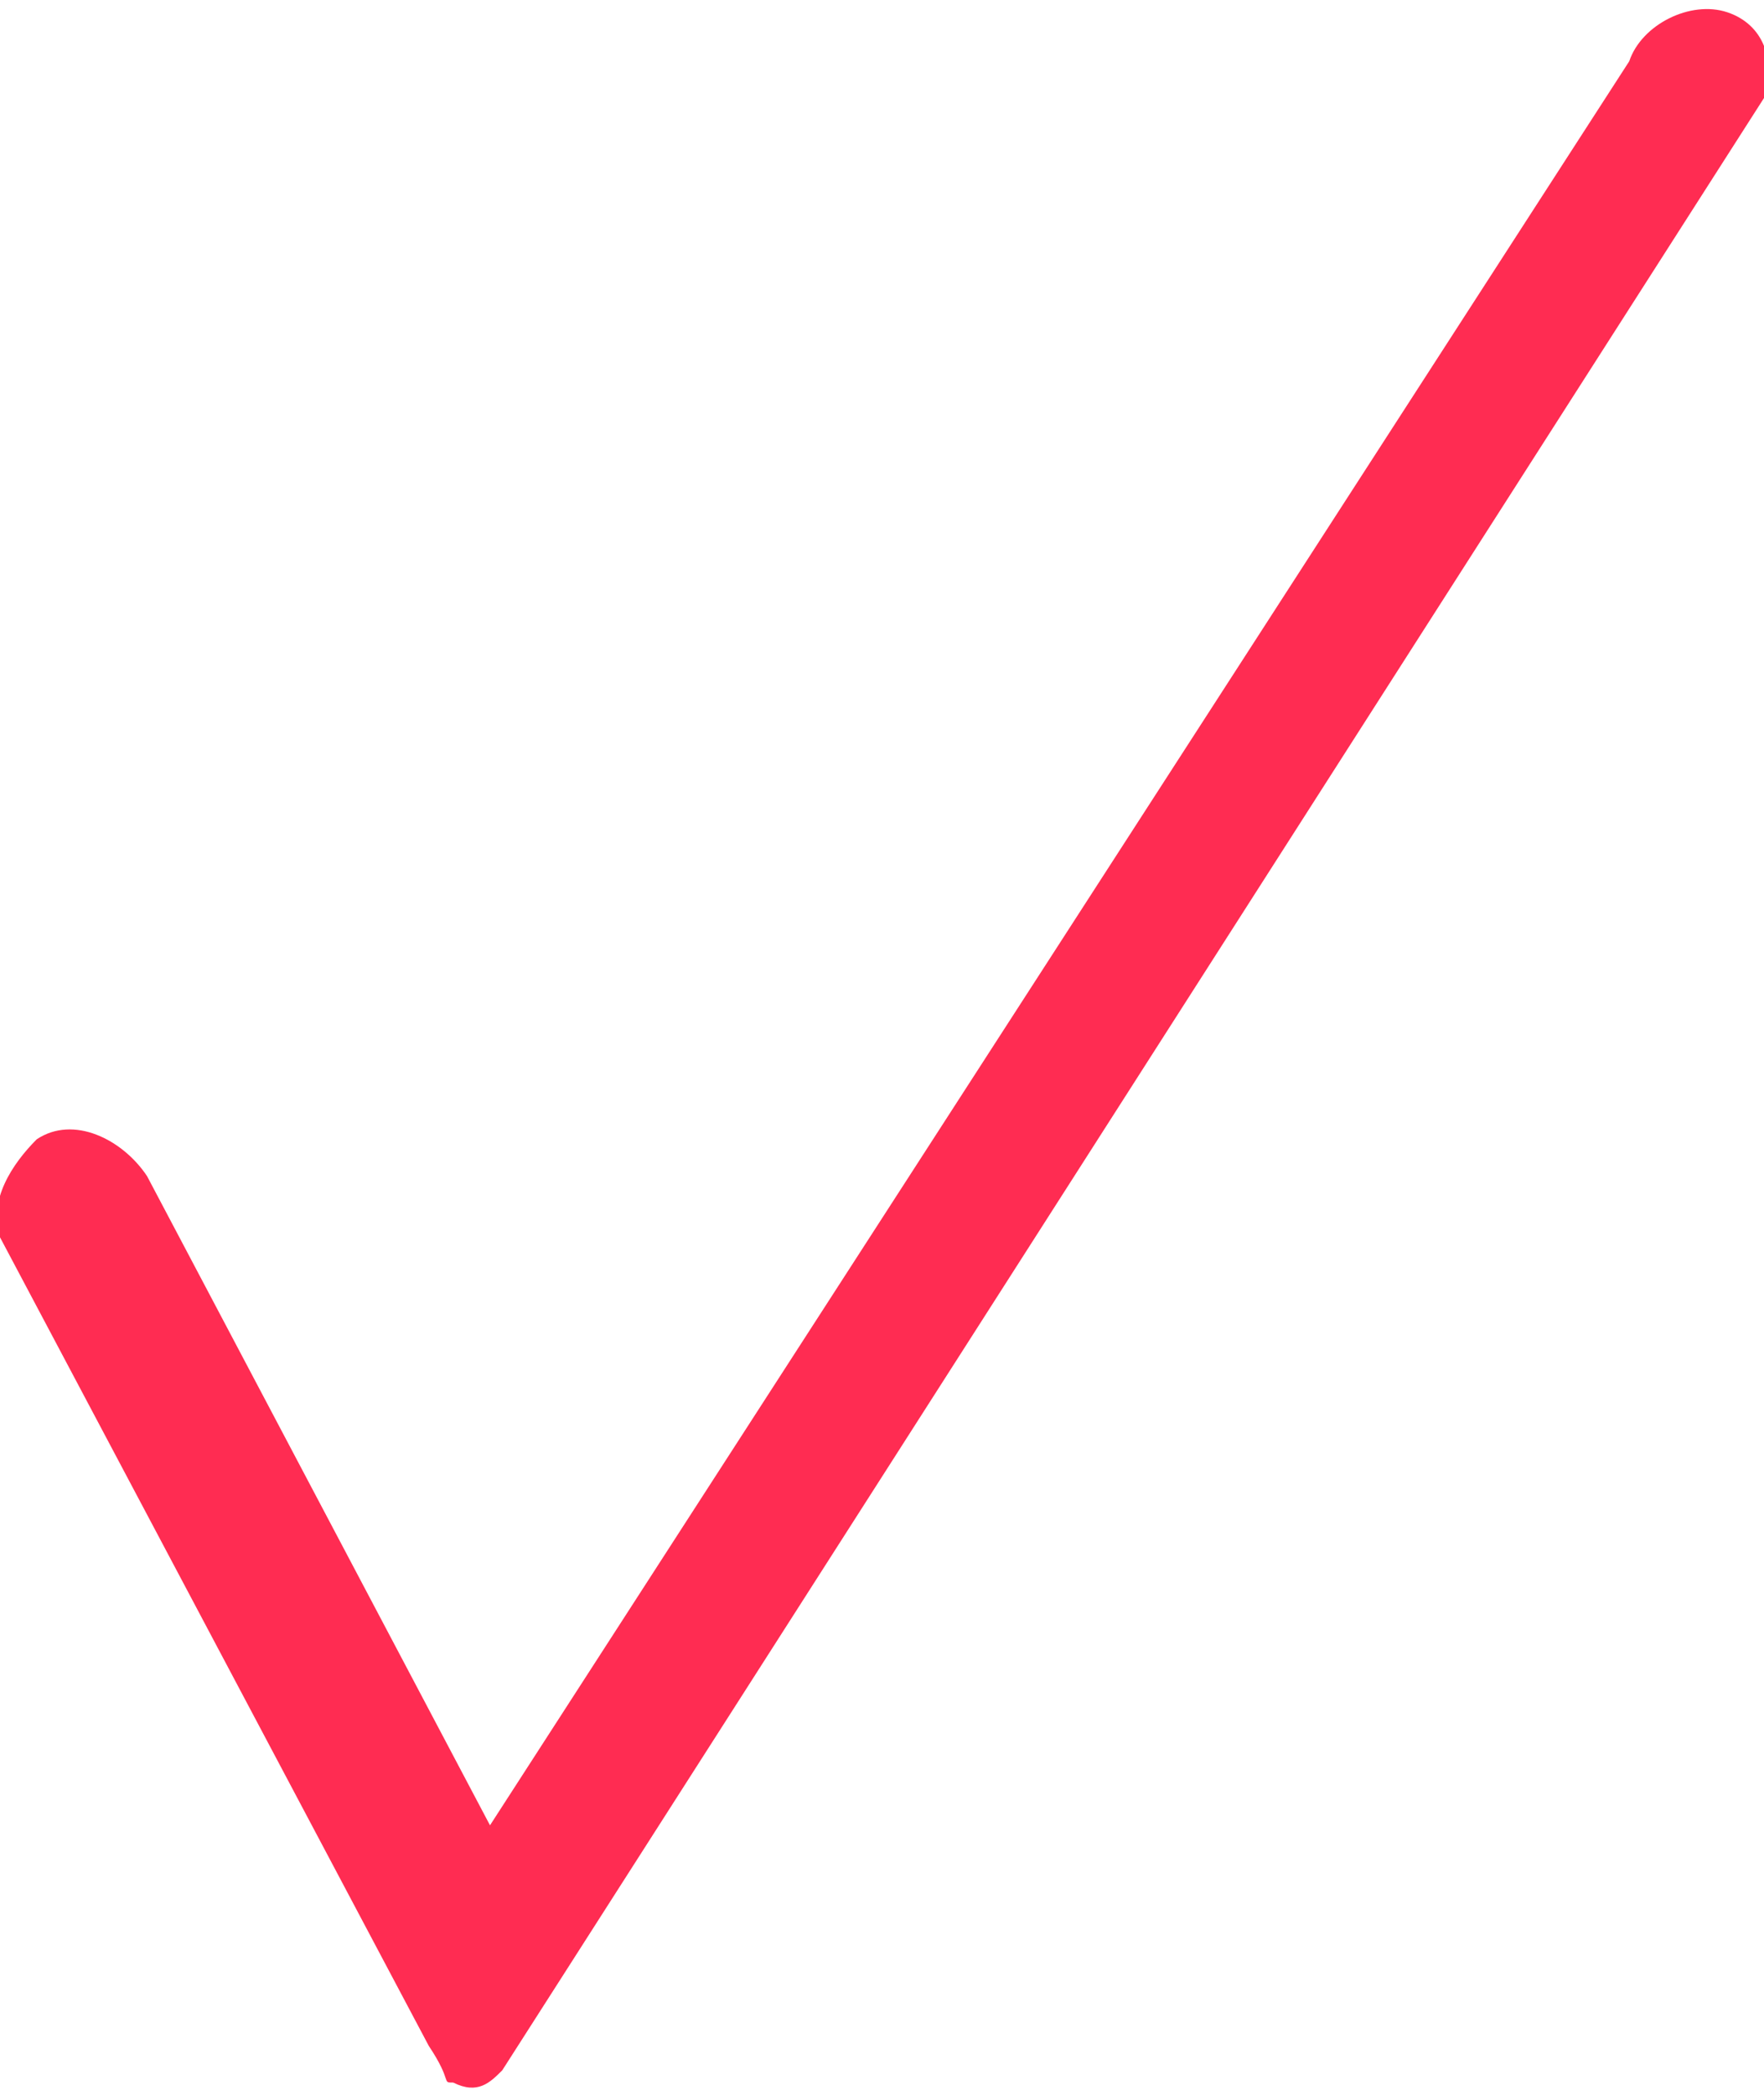
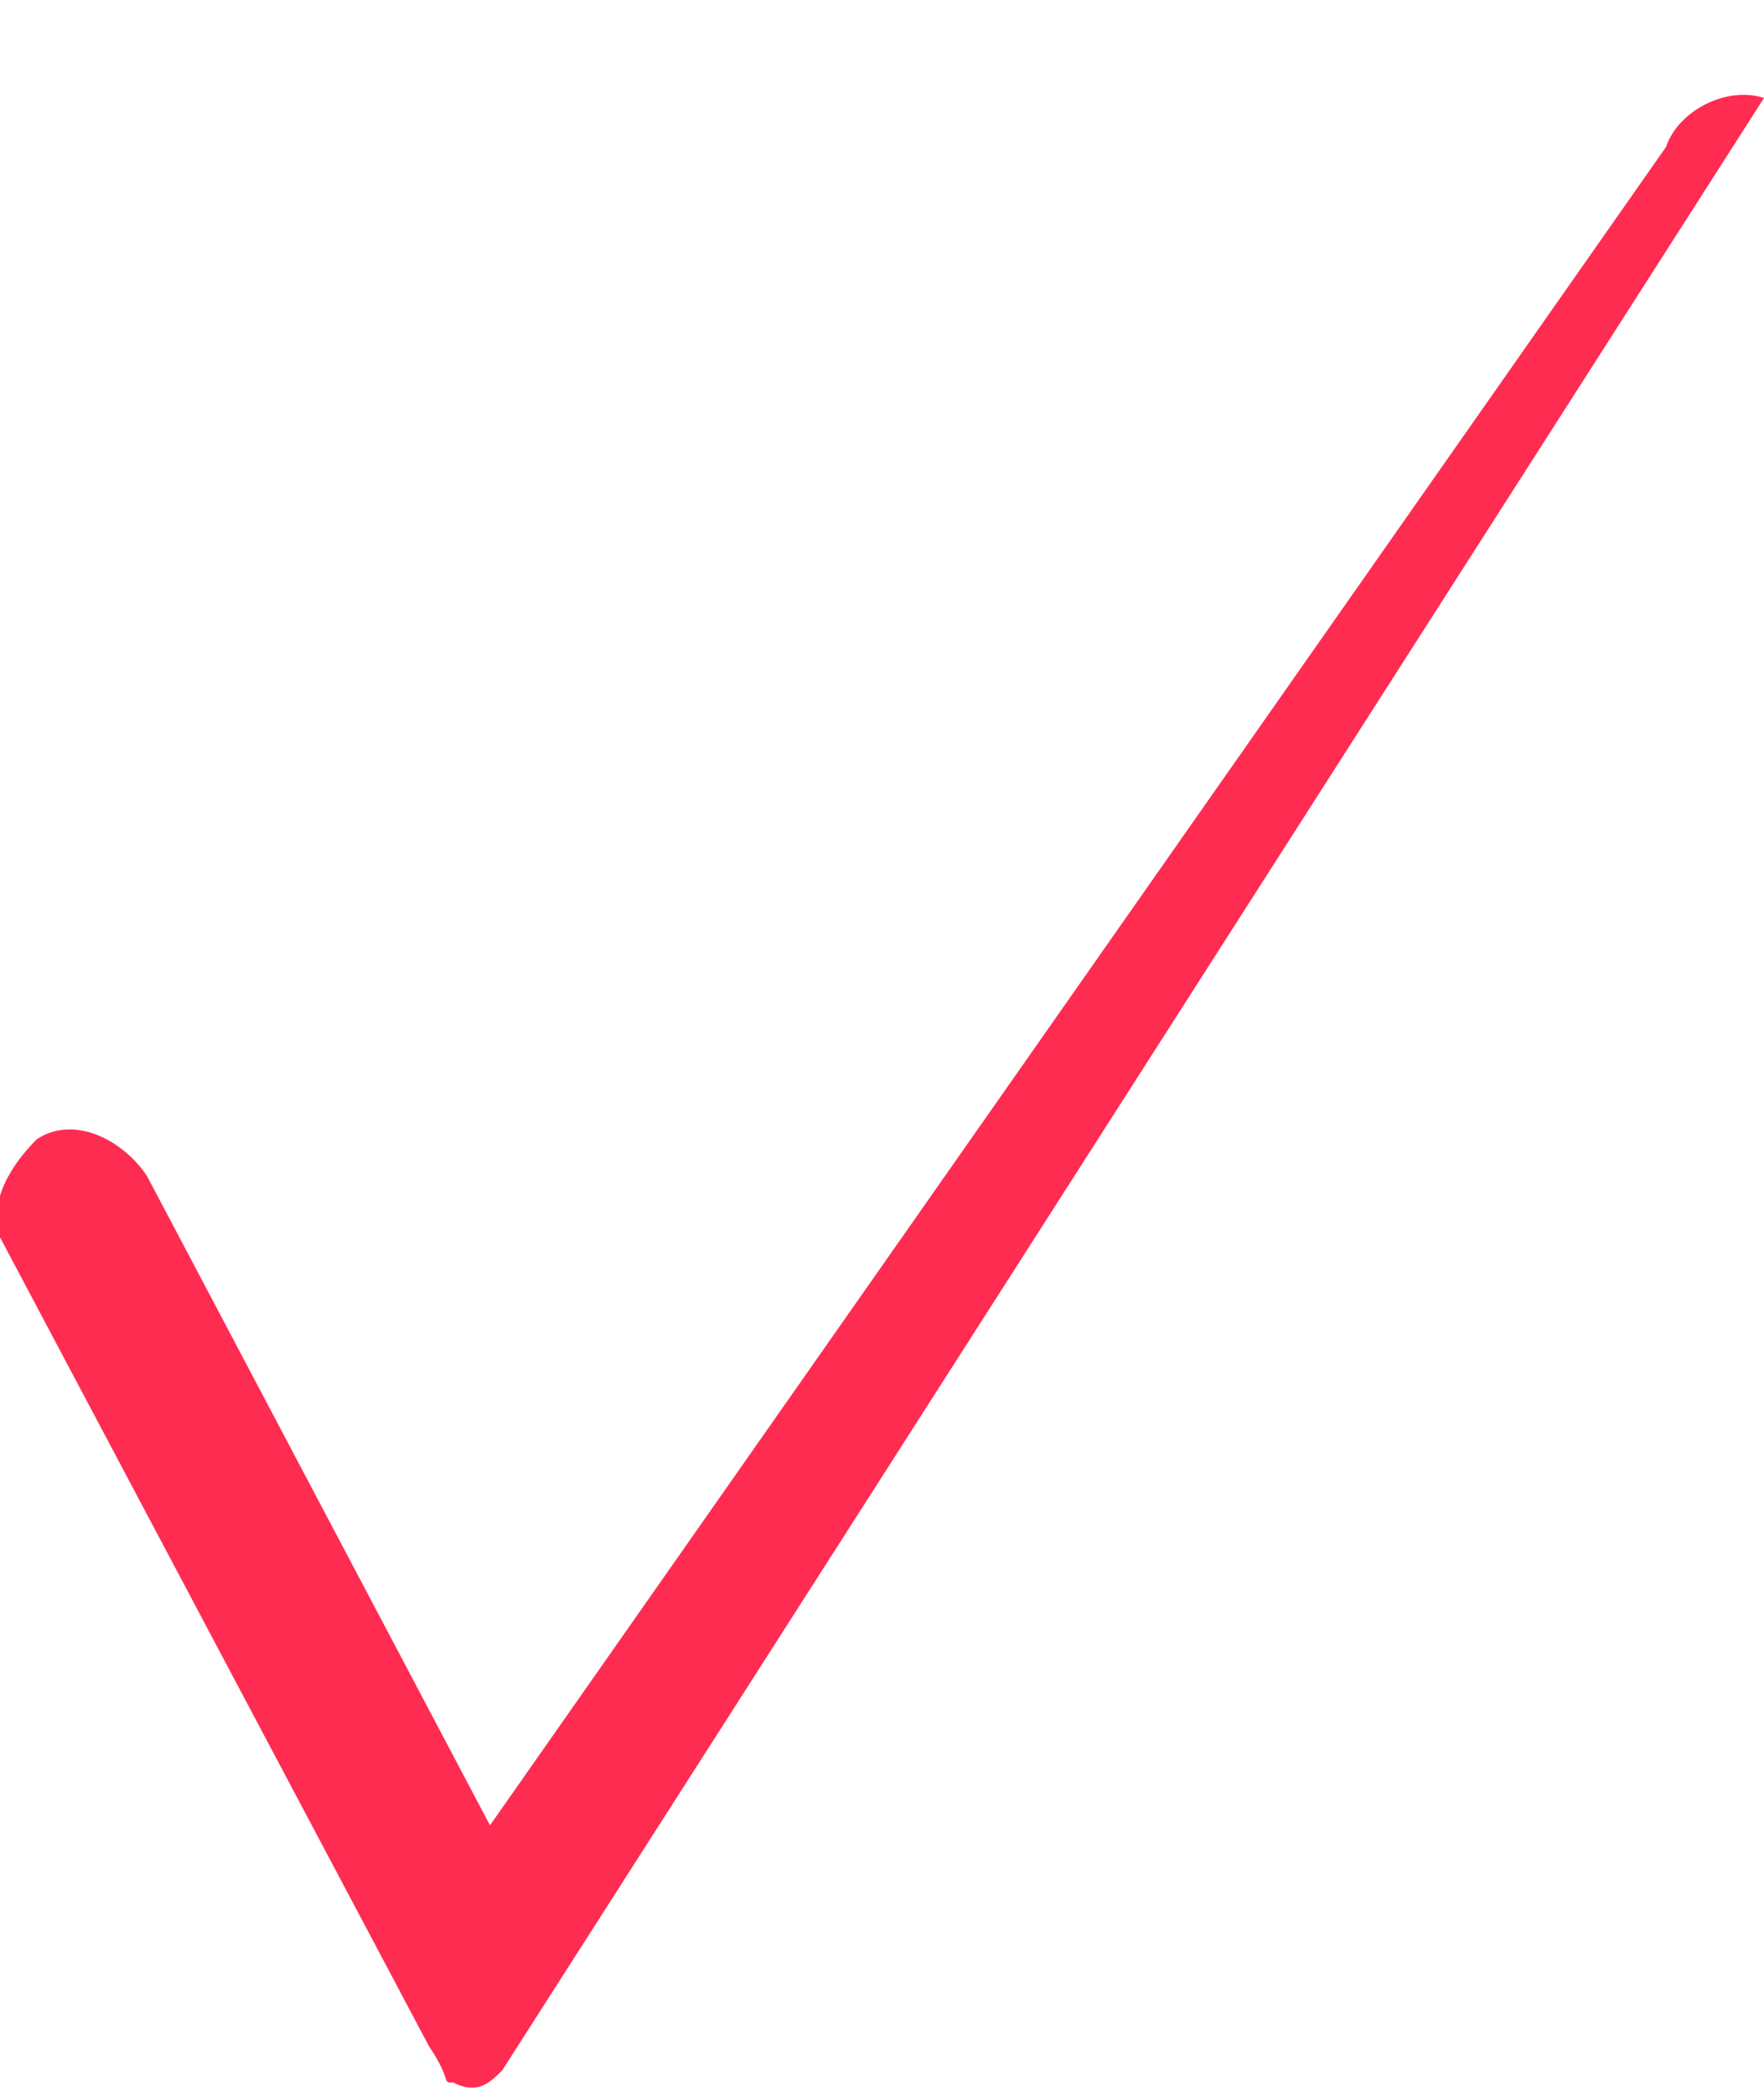
<svg xmlns="http://www.w3.org/2000/svg" version="1.1" id="Layer_1" x="0px" y="0px" viewBox="0 0 14.4 17.1" style="enable-background:new 0 0 14.4 17.1;" xml:space="preserve">
  <style type="text/css">
	.st0{fill:#FF2C52;}
</style>
  <g id="Calque_2">
    <g>
-       <path class="st0" d="M14.4,0.8c0.1-0.3,0-0.6-0.3-0.7l0,0c-0.3-0.1-0.7,0.1-0.8,0.4L4,14.9L1.2,9.6C1,9.3,0.6,9.1,0.3,9.3    C0.1,9.5-0.1,9.8,0,10.1l3.5,6.6C3.7,17,3.6,17,3.7,17l0,0c0.2,0.1,0.3,0,0.4-0.1" />
+       <path class="st0" d="M14.4,0.8l0,0c-0.3-0.1-0.7,0.1-0.8,0.4L4,14.9L1.2,9.6C1,9.3,0.6,9.1,0.3,9.3    C0.1,9.5-0.1,9.8,0,10.1l3.5,6.6C3.7,17,3.6,17,3.7,17l0,0c0.2,0.1,0.3,0,0.4-0.1" />
    </g>
  </g>
</svg>